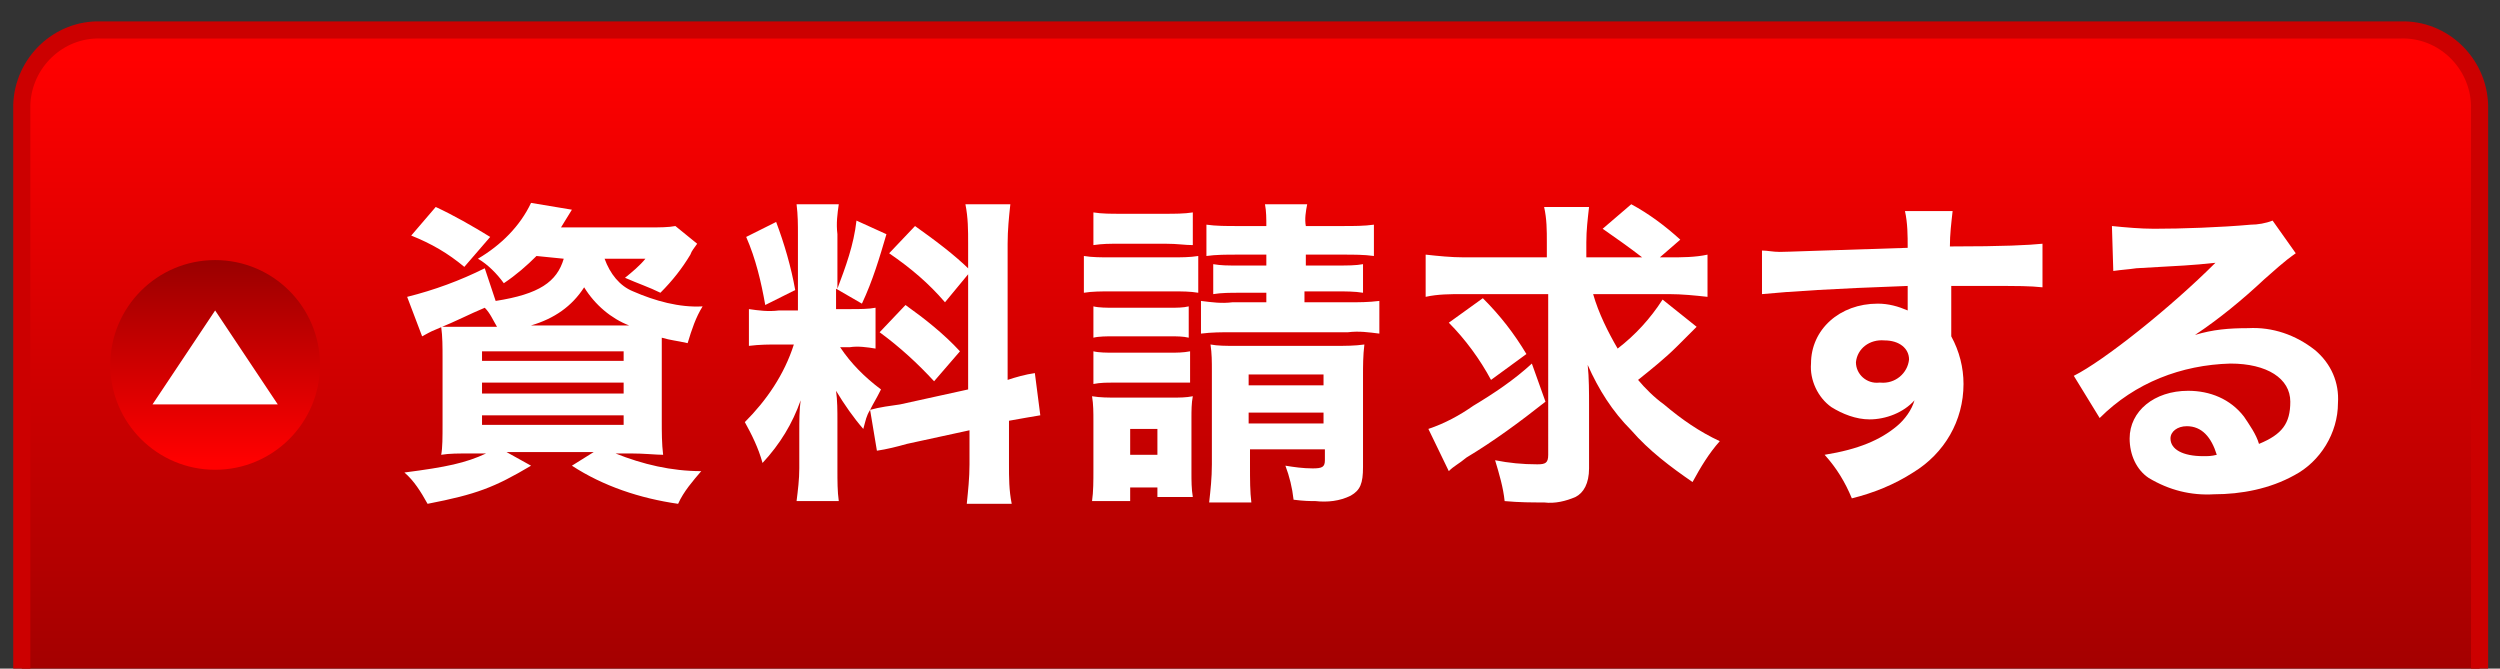
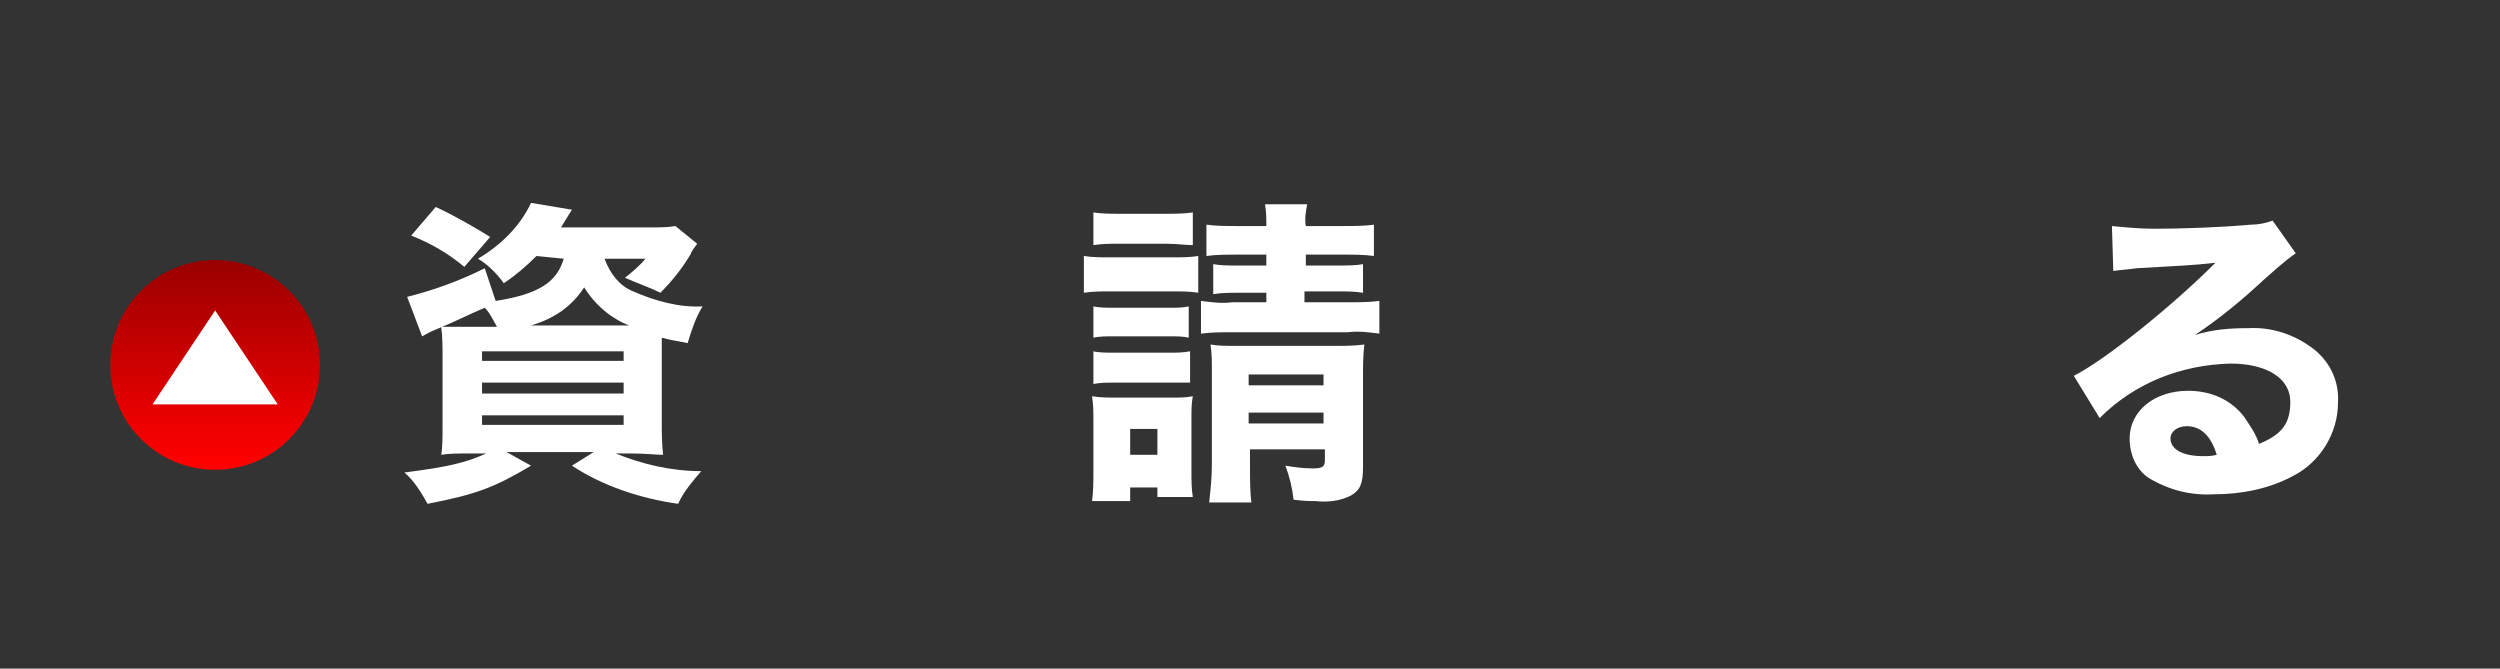
<svg xmlns="http://www.w3.org/2000/svg" version="1.1" id="レイヤー_1" x="0px" y="0px" viewBox="0 0 183.6 49.1" style="enable-background:new 0 0 183.6 49.1;" xml:space="preserve">
  <rect x="0" y="0" width="183.6" height="49.1" fill="#333333" stroke="none" />
  <style type="text/css">
	.st0{fill:url(#SVGID_1_);stroke:#CC0000;stroke-width:1.256;stroke-linecap:round;stroke-linejoin:round;}
	.st1{fill:#FFFFFF;}
	.st2{fill:url(#SVGID_2_);}
</style>
  <g id="レイヤー_8">
    <linearGradient id="SVGID_1_" gradientUnits="userSpaceOnUse" x1="91.842" y1="19.88" x2="91.842" y2="-29.377" gradientTransform="matrix(1 0 0 -1 0 24.101)">
      <stop offset="0" style="stop-color:#FF0000" />
      <stop offset="1" style="stop-color:#9B0000" />
    </linearGradient>
-     <path class="st0" d="M182.1,53.7V7.7c-0.1-3.1-2.7-5.6-5.8-5.5H7.4C4.3,2.1,1.7,4.6,1.6,7.7v46.1H182.1z" />
    <path class="st1" d="M39.4,18.8c-0.7,0.7-1.5,1.4-2.4,2c-0.5-0.7-1.2-1.4-1.9-1.8c1.7-1,3.1-2.4,3.9-4.1l3,0.5l-0.8,1.3h6.6   c0.6,0,1.3,0,1.8-0.1l1.6,1.3c-0.2,0.3-0.4,0.5-0.5,0.8c-0.6,1-1.3,1.9-2.2,2.8c-0.8-0.4-1.7-0.7-2.6-1.1c0.5-0.4,1.1-0.9,1.5-1.4   h-3c0.4,1.1,1.1,2,2.1,2.4c1.6,0.7,3.4,1.2,5.1,1.1c-0.5,0.8-0.8,1.7-1.1,2.7c-0.9-0.2-1.2-0.2-1.9-0.4c0,0.8,0,1.1,0,1.7v4.4   c0,0.8,0,1.7,0.1,2.5c-0.5,0-1.4-0.1-2.4-0.1h-1.1c2,0.8,4.1,1.3,6.3,1.3c-0.6,0.7-1.3,1.5-1.7,2.4c-2.8-0.4-5.5-1.3-7.8-2.8l1.6-1   h-6.4l1.8,1c-2.7,1.6-4,2.1-7.6,2.8c-0.5-0.9-1-1.7-1.7-2.3c3.1-0.4,4.5-0.7,6-1.4h-0.9c-1.2,0-1.8,0-2.4,0.1   c0.1-0.5,0.1-1.3,0.1-2.3v-4.8c0-0.8,0-1.6-0.1-2.3c0.5,0,1.3,0,2.3,0h1.8c-0.3-0.5-0.5-1-0.9-1.4c-1.2,0.5-1.9,0.9-3.6,1.6   c-0.5,0.2-0.6,0.3-1,0.5l-1.1-2.9c2-0.5,3.9-1.2,5.7-2.1l0.8,2.4c3.2-0.5,4.5-1.4,5-3.1L39.4,18.8z M34.1,19.6   c-1.2-1-2.4-1.7-3.9-2.3l1.8-2.1c1.3,0.6,2.7,1.4,4,2.2L34.1,19.6z M35.4,26.5h10.4v-0.7H35.4V26.5z M35.4,28.9h10.4v-0.8H35.4   V28.9z M35.4,31.2h10.4v-0.7H35.4V31.2z M46.2,23.9c-1.3-0.5-2.5-1.5-3.3-2.8c-0.9,1.4-2.2,2.3-3.9,2.8H46.2z" />
-     <path class="st1" d="M63.9,30.1c-0.3,0.5-0.3,0.7-0.5,1.4c-0.7-0.8-1.4-1.8-2-2.8c0.1,0.7,0.1,1.5,0.1,2.2v3.6c0,0.8,0,1.6,0.1,2.3   h-3.1c0.1-0.8,0.2-1.6,0.2-2.4v-2.6c0-0.9,0-1.7,0.1-2.4c-0.6,1.7-1.5,3.2-2.8,4.6c-0.3-1.1-0.8-2.1-1.3-3c1.6-1.6,2.9-3.5,3.6-5.7   h-1.1c-0.7,0-1.4,0-2.2,0.1v-2.7c0.7,0.1,1.4,0.2,2.2,0.1h1.4v-5.6c0-0.7,0-1.4-0.1-2.2h3.1c-0.1,0.7-0.2,1.4-0.1,2.2v4   c0.6-1.6,1.2-3.2,1.4-5l2.2,1c-0.5,1.7-1,3.4-1.8,5.1l-1.9-1.1v1.5h1.1c0.6,0,1.3,0,1.8-0.1v3c-0.6-0.1-1.3-0.2-1.9-0.1h-0.7   c0.8,1.2,1.8,2.2,3,3.1C64.3,29.4,64.2,29.5,63.9,30.1c0.7-0.2,1.5-0.3,2.2-0.4l5-1.1V17.9c0-1,0-1.9-0.2-2.9h3.3   c-0.1,0.9-0.2,1.9-0.2,2.9v10c0.6-0.2,1.3-0.4,2-0.5l0.4,3.1c-0.6,0.1-1.2,0.2-2.3,0.4v3.2c0,1,0,1.9,0.2,2.9h-3.3   c0.1-1,0.2-1.9,0.2-2.9v-2.5l-4.6,1c-0.7,0.2-1.5,0.4-2.2,0.5L63.9,30.1z M57,16.3c0.6,1.6,1.1,3.3,1.4,5l-2.2,1.1   c-0.3-1.7-0.7-3.4-1.4-5L57,16.3z M66.5,22.4c1.4,1,2.8,2.1,4,3.4l-1.9,2.2c-1.2-1.3-2.5-2.5-4-3.6L66.5,22.4z M67.2,16.6   c1.4,1,2.9,2.1,4.1,3.3l-1.9,2.3c-1.2-1.4-2.5-2.5-4.1-3.6L67.2,16.6z" />
    <path class="st1" d="M79.6,18.8c0.6,0.1,1.3,0.1,1.9,0.1h4.6c0.6,0,1.3,0,1.9-0.1v2.7c-0.6-0.1-1.2-0.1-1.8-0.1h-4.7   c-0.6,0-1.3,0-1.9,0.1V18.8z M80.2,36.8c0.1-0.7,0.1-1.5,0.1-2.3v-3.6c0-0.6,0-1.2-0.1-1.8c0.6,0.1,1.2,0.1,1.8,0.1h4.1   c0.5,0,1,0,1.5-0.1c-0.1,0.5-0.1,1.1-0.1,1.6v4c0,0.6,0,1.2,0.1,1.8H85v-0.7h-2v1L80.2,36.8z M80.3,15.6c0.6,0.1,1.3,0.1,2,0.1h3.3   c0.6,0,1.4,0,2-0.1V18c-0.6,0-1.1-0.1-2-0.1h-3.3c-0.9,0-1.3,0-2,0.1V15.6z M80.3,22.5c0.4,0.1,1,0.1,1.4,0.1h4.3   c0.4,0,0.9,0,1.3-0.1v2.3c-0.4-0.1-0.9-0.1-1.3-0.1h-4.3c-0.4,0-1,0-1.4,0.1V22.5z M80.3,25.8c0.4,0.1,1,0.1,1.4,0.1h4.3   c0.4,0,0.9,0,1.4-0.1v2.3c-0.5,0-1,0-1.4,0h-4.3c-0.4,0-0.9,0-1.4,0.1V25.8z M83,33.4h2v-1.9h-2V33.4z M90.8,18.7   c-0.7,0-1.5,0-2.2,0.1v-2.3c0.7,0.1,1.5,0.1,2.2,0.1H93c0-0.5,0-1.1-0.1-1.6H96c-0.1,0.5-0.2,1.1-0.1,1.6h2.8c0.7,0,1.5,0,2.2-0.1   v2.3c-0.7-0.1-1.5-0.1-2.2-0.1h-2.8v0.8h2.4c0.6,0,1.3,0,1.8-0.1v2.1c-0.6-0.1-1.3-0.1-1.9-0.1h-2.4v0.8H99c0.8,0,1.5,0,2.3-0.1   v2.4c-0.8-0.1-1.5-0.2-2.3-0.1h-8.5c-0.8,0-1.5,0-2.3,0.1v-2.4c0.8,0.1,1.5,0.2,2.3,0.1H93v-0.7h-2c-0.6,0-1.3,0-1.9,0.1v-2.2   c0.6,0.1,1,0.1,1.9,0.1h2v-0.8C93,18.7,90.8,18.7,90.8,18.7z M91.8,34.1c0,1.2,0,2,0.1,2.8h-3.1c0.1-0.9,0.2-1.8,0.2-2.8v-6.8   c0-0.8,0-1.3-0.1-2c0.5,0.1,1.2,0.1,1.7,0.1h7.5c0.7,0,1.4,0,2.1-0.1c-0.1,0.8-0.1,1.6-0.1,2.3v6.7c0,1.2-0.2,1.7-0.9,2.1   c-0.8,0.4-1.7,0.5-2.6,0.4c-0.4,0-0.8,0-1.6-0.1c-0.1-0.9-0.3-1.7-0.6-2.5c0.6,0.1,1.3,0.2,2,0.2c0.7,0,0.9-0.1,0.9-0.6V33h-5.5   L91.8,34.1z M97.2,28.3v-0.8h-5.5v0.8H97.2z M97.2,31.1v-0.8h-5.5v0.8H97.2z" />
-     <path class="st1" d="M113.5,29.5c-1.9,1.5-3.8,2.9-5.8,4.1c-0.6,0.5-0.9,0.6-1.3,1l-1.5-3.1c1.2-0.4,2.3-1,3.3-1.7   c1.5-0.9,3-1.9,4.3-3.1L113.5,29.5z M117,21.6c0.4,1.4,1.1,2.8,1.8,4c1.3-1,2.4-2.2,3.3-3.6l2.5,2c-0.3,0.3-0.3,0.3-1.4,1.4   c-0.9,0.9-1.9,1.7-2.9,2.5c0.5,0.6,1.2,1.3,1.9,1.8c1.3,1.1,2.6,2,4.1,2.7c-0.8,0.9-1.4,1.9-2,3c-1.6-1.1-3.2-2.3-4.5-3.8   c-1.4-1.4-2.4-3-3.2-4.8c0.1,0.9,0.1,2.1,0.1,2.9v4.7c0,1.1-0.4,1.8-1,2.1c-0.7,0.3-1.5,0.5-2.3,0.4c-0.9,0-1.8,0-2.9-0.1   c-0.1-1-0.4-2-0.7-3c1,0.2,2,0.3,3.1,0.3c0.6,0,0.8-0.1,0.8-0.7V21.6h-6.3c-0.9,0-1.8,0-2.7,0.2v-3.1c0.9,0.1,1.9,0.2,2.8,0.2h6.1   v-1.1c0-0.9,0-1.7-0.2-2.6h3.3c-0.1,0.9-0.2,1.7-0.2,2.6v1.1h4.1c-0.9-0.7-1.9-1.4-2.9-2.1l2.1-1.8c1.3,0.7,2.5,1.6,3.6,2.6   l-1.5,1.3h0.7c0.9,0,1.9,0,2.8-0.2v3.1c-0.9-0.1-1.9-0.2-2.8-0.2L117,21.6z M108.9,21.9c1.3,1.3,2.3,2.6,3.2,4.1l-2.6,1.9   c-0.8-1.5-1.9-3-3.1-4.2L108.9,21.9z" />
-     <path class="st1" d="M129.4,18.4c0.4,0,0.8,0.1,1.3,0.1c0.5,0,2.9-0.1,9.4-0.3c0-0.9,0-1.8-0.2-2.7h3.5c-0.1,0.9-0.2,1.7-0.2,2.6   c4,0,5.8-0.1,6.8-0.2v3.2c-1-0.1-1.6-0.1-4.1-0.1c-1.3,0-1.4,0-2.6,0v0.5v0.8v1.9v0.5c0.6,1.1,0.9,2.3,0.9,3.5   c0,2.7-1.4,5.1-3.7,6.5c-1.4,0.9-2.9,1.5-4.5,1.9c-0.5-1.2-1.1-2.2-2-3.2c2.5-0.4,4.1-1.1,5.3-2.1c0.6-0.5,1.1-1.2,1.3-1.9   c-0.8,0.9-2.1,1.4-3.3,1.4c-1,0-2-0.4-2.8-0.9c-1-0.7-1.6-2-1.5-3.2c0-2.5,2.1-4.4,4.9-4.4c0.8,0,1.5,0.2,2.2,0.5   c0-0.1,0-0.3,0-0.4v-1.4c-5.6,0.2-8.6,0.4-10.7,0.6L129.4,18.4z M136.3,26.6c0,0.9,0.8,1.6,1.7,1.5h0.1c1.1,0.1,2-0.7,2.1-1.7   c0-0.8-0.7-1.4-1.8-1.4C137.3,24.9,136.4,25.6,136.3,26.6L136.3,26.6L136.3,26.6z" />
    <path class="st1" d="M155.1,16.6c1,0.1,2.1,0.2,3.1,0.2c2,0,4.9-0.1,7.1-0.3c0.5,0,1.1-0.1,1.6-0.3l1.7,2.4   c-0.4,0.3-0.5,0.3-2.3,1.9c-1.6,1.5-3.3,2.9-5.1,4.1c1.3-0.4,2.5-0.5,3.9-0.5c1.8-0.1,3.5,0.5,4.9,1.6c1.2,1,1.8,2.4,1.7,3.9   c0,2.2-1.3,4.3-3.2,5.3c-1.8,1-3.9,1.4-5.9,1.4c-1.7,0.1-3.3-0.3-4.8-1.2c-0.9-0.6-1.4-1.7-1.4-2.9c0-2,1.8-3.5,4.3-3.5   c1.6,0,3.1,0.6,4.1,1.9c0.4,0.6,0.9,1.3,1.1,2c1.7-0.7,2.3-1.5,2.3-3.1c0-1.7-1.7-2.8-4.4-2.8c-3.6,0.1-7,1.4-9.6,4l-1.9-3.1   c2.2-1.1,7.1-5,10.4-8.3c-1.9,0.2-2.3,0.2-5.8,0.4c-0.7,0.1-1,0.1-1.7,0.2L155.1,16.6z M160.6,31.3c-0.7,0-1.2,0.4-1.2,0.9   c0,0.8,0.9,1.3,2.4,1.3c0.4,0,0.6,0,1-0.1C162.4,32.1,161.7,31.3,160.6,31.3L160.6,31.3z" />
    <linearGradient id="SVGID_2_" gradientUnits="userSpaceOnUse" x1="15.792" y1="-2012.478" x2="15.792" y2="-2027.083" gradientTransform="matrix(1 0 0 1 0 2046.37)">
      <stop offset="0" style="stop-color:#FF0000" />
      <stop offset="1" style="stop-color:#9B0000" />
    </linearGradient>
    <ellipse class="st2" cx="15.8" cy="26.8" rx="7.7" ry="7.7" />
    <polygon class="st1" points="20.4,29.7 11.2,29.7 15.8,22.8  " />
  </g>
</svg>